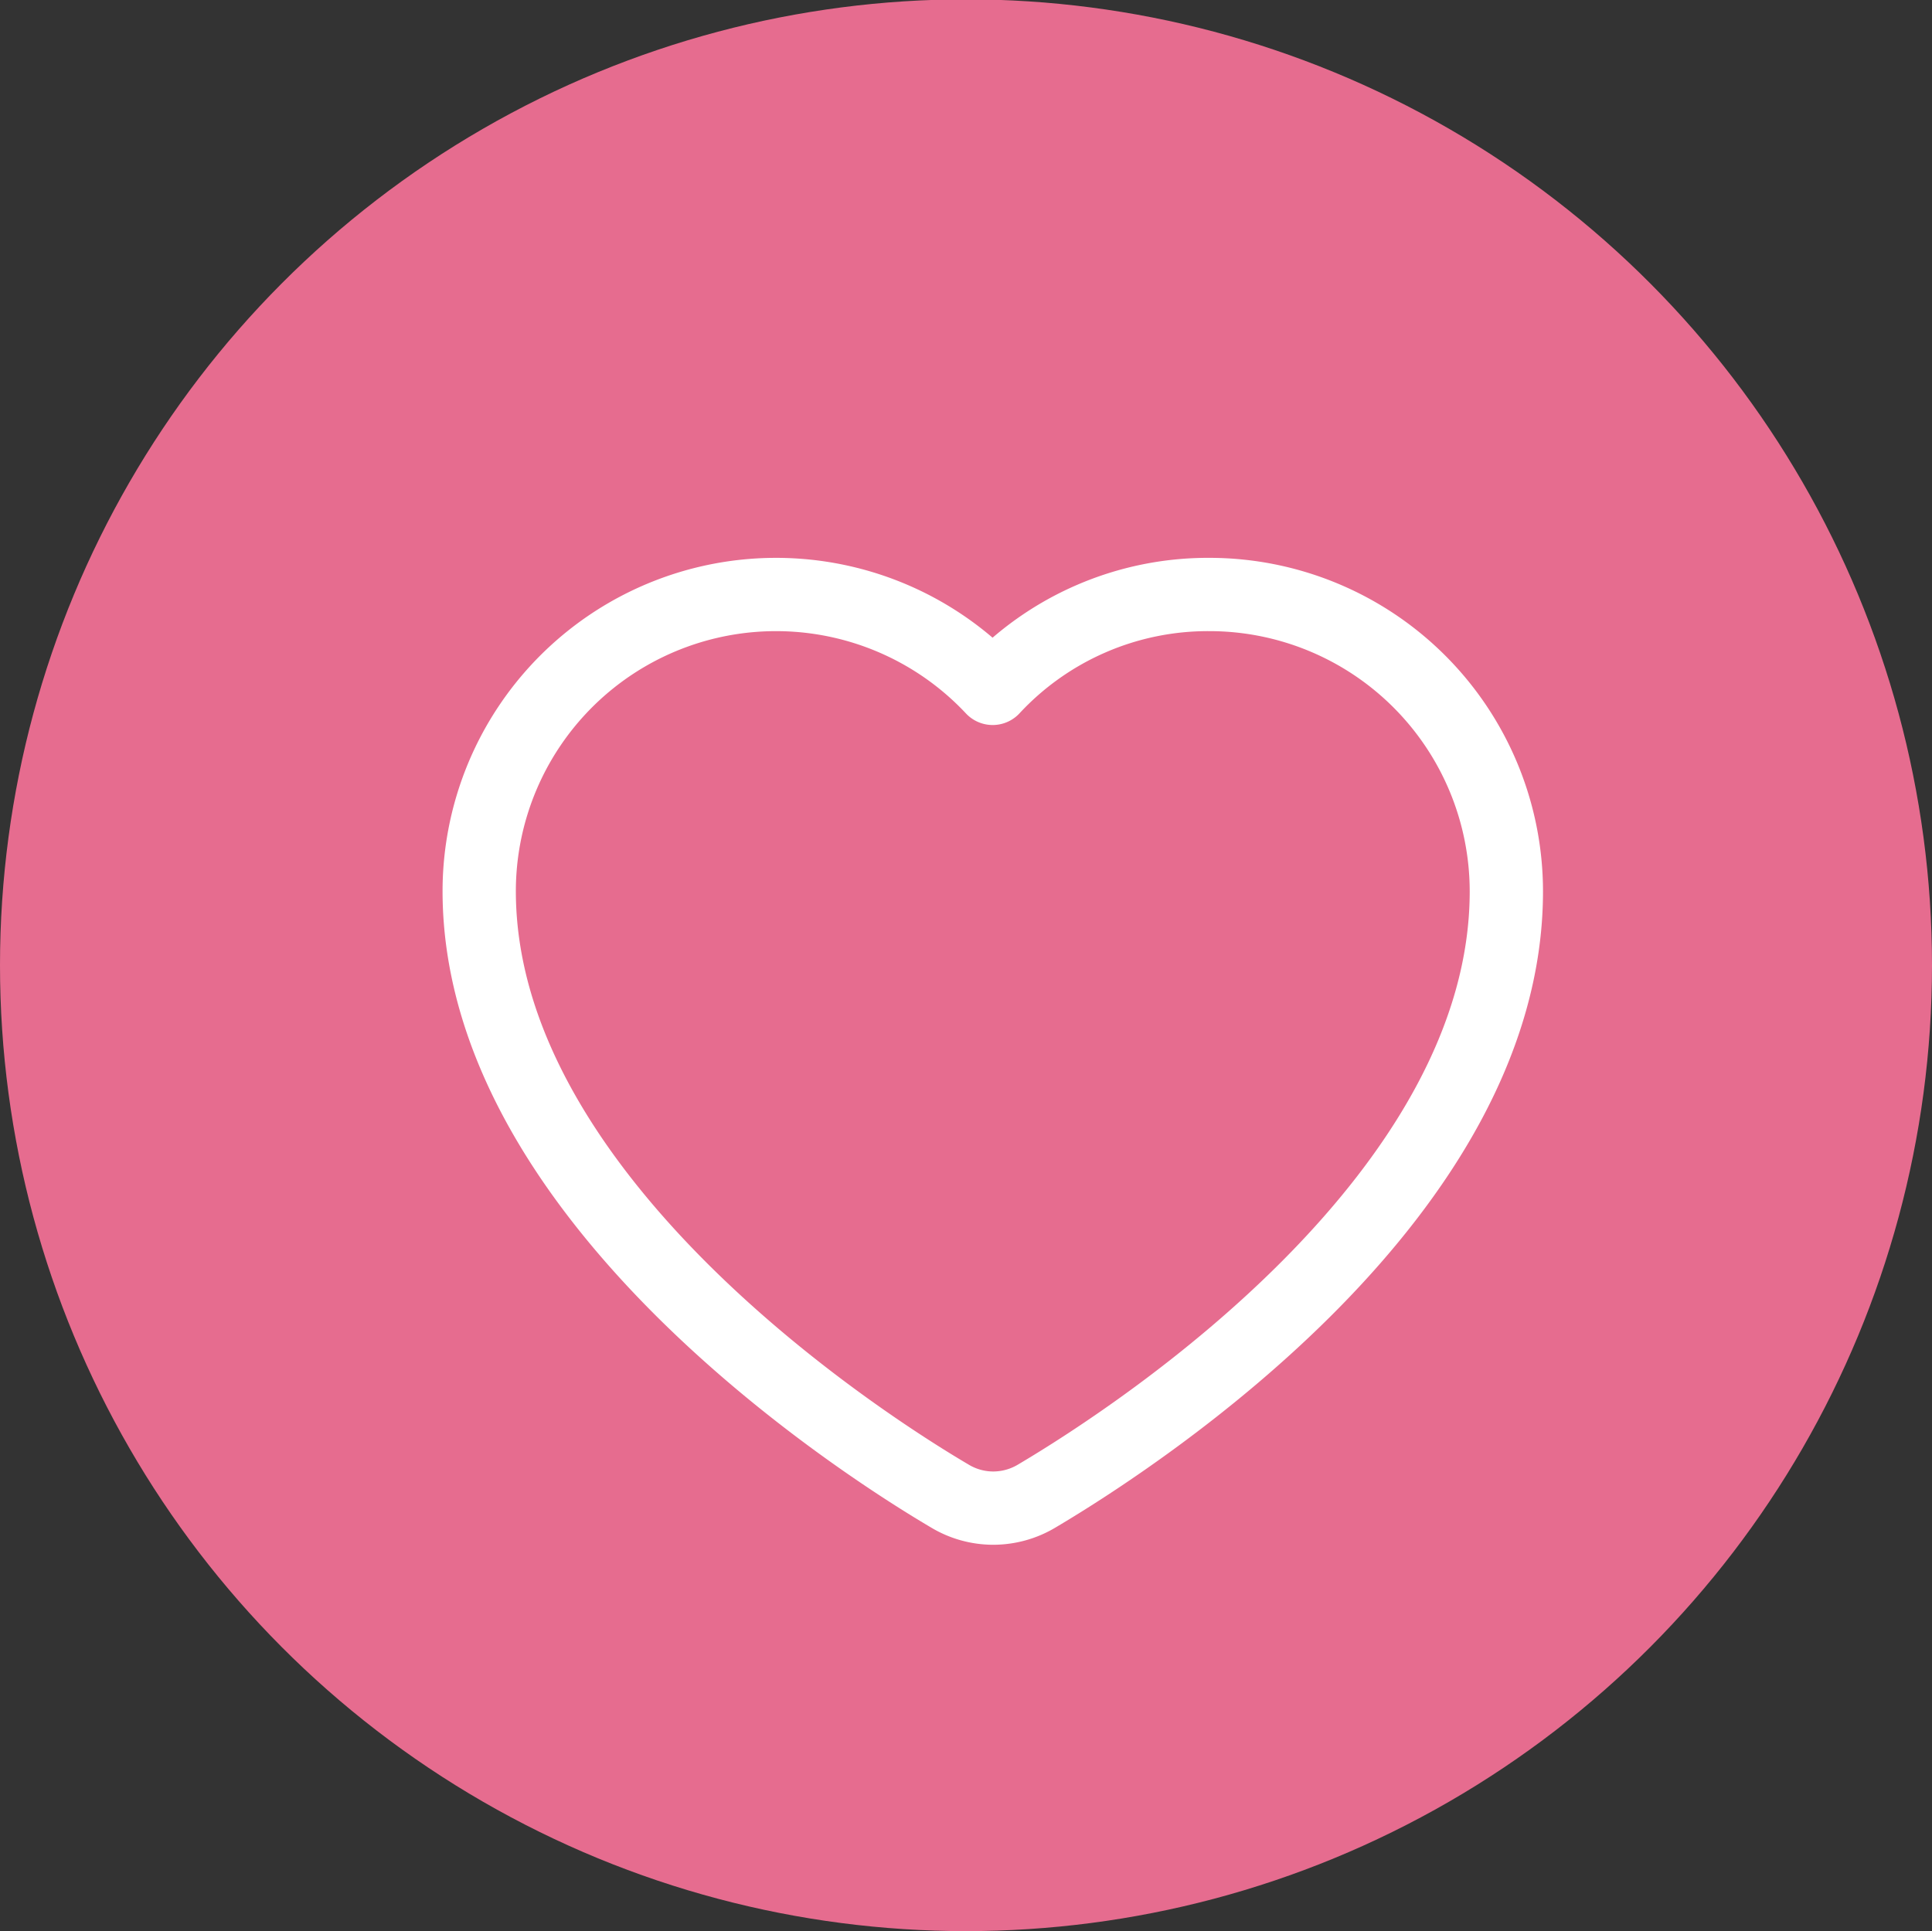
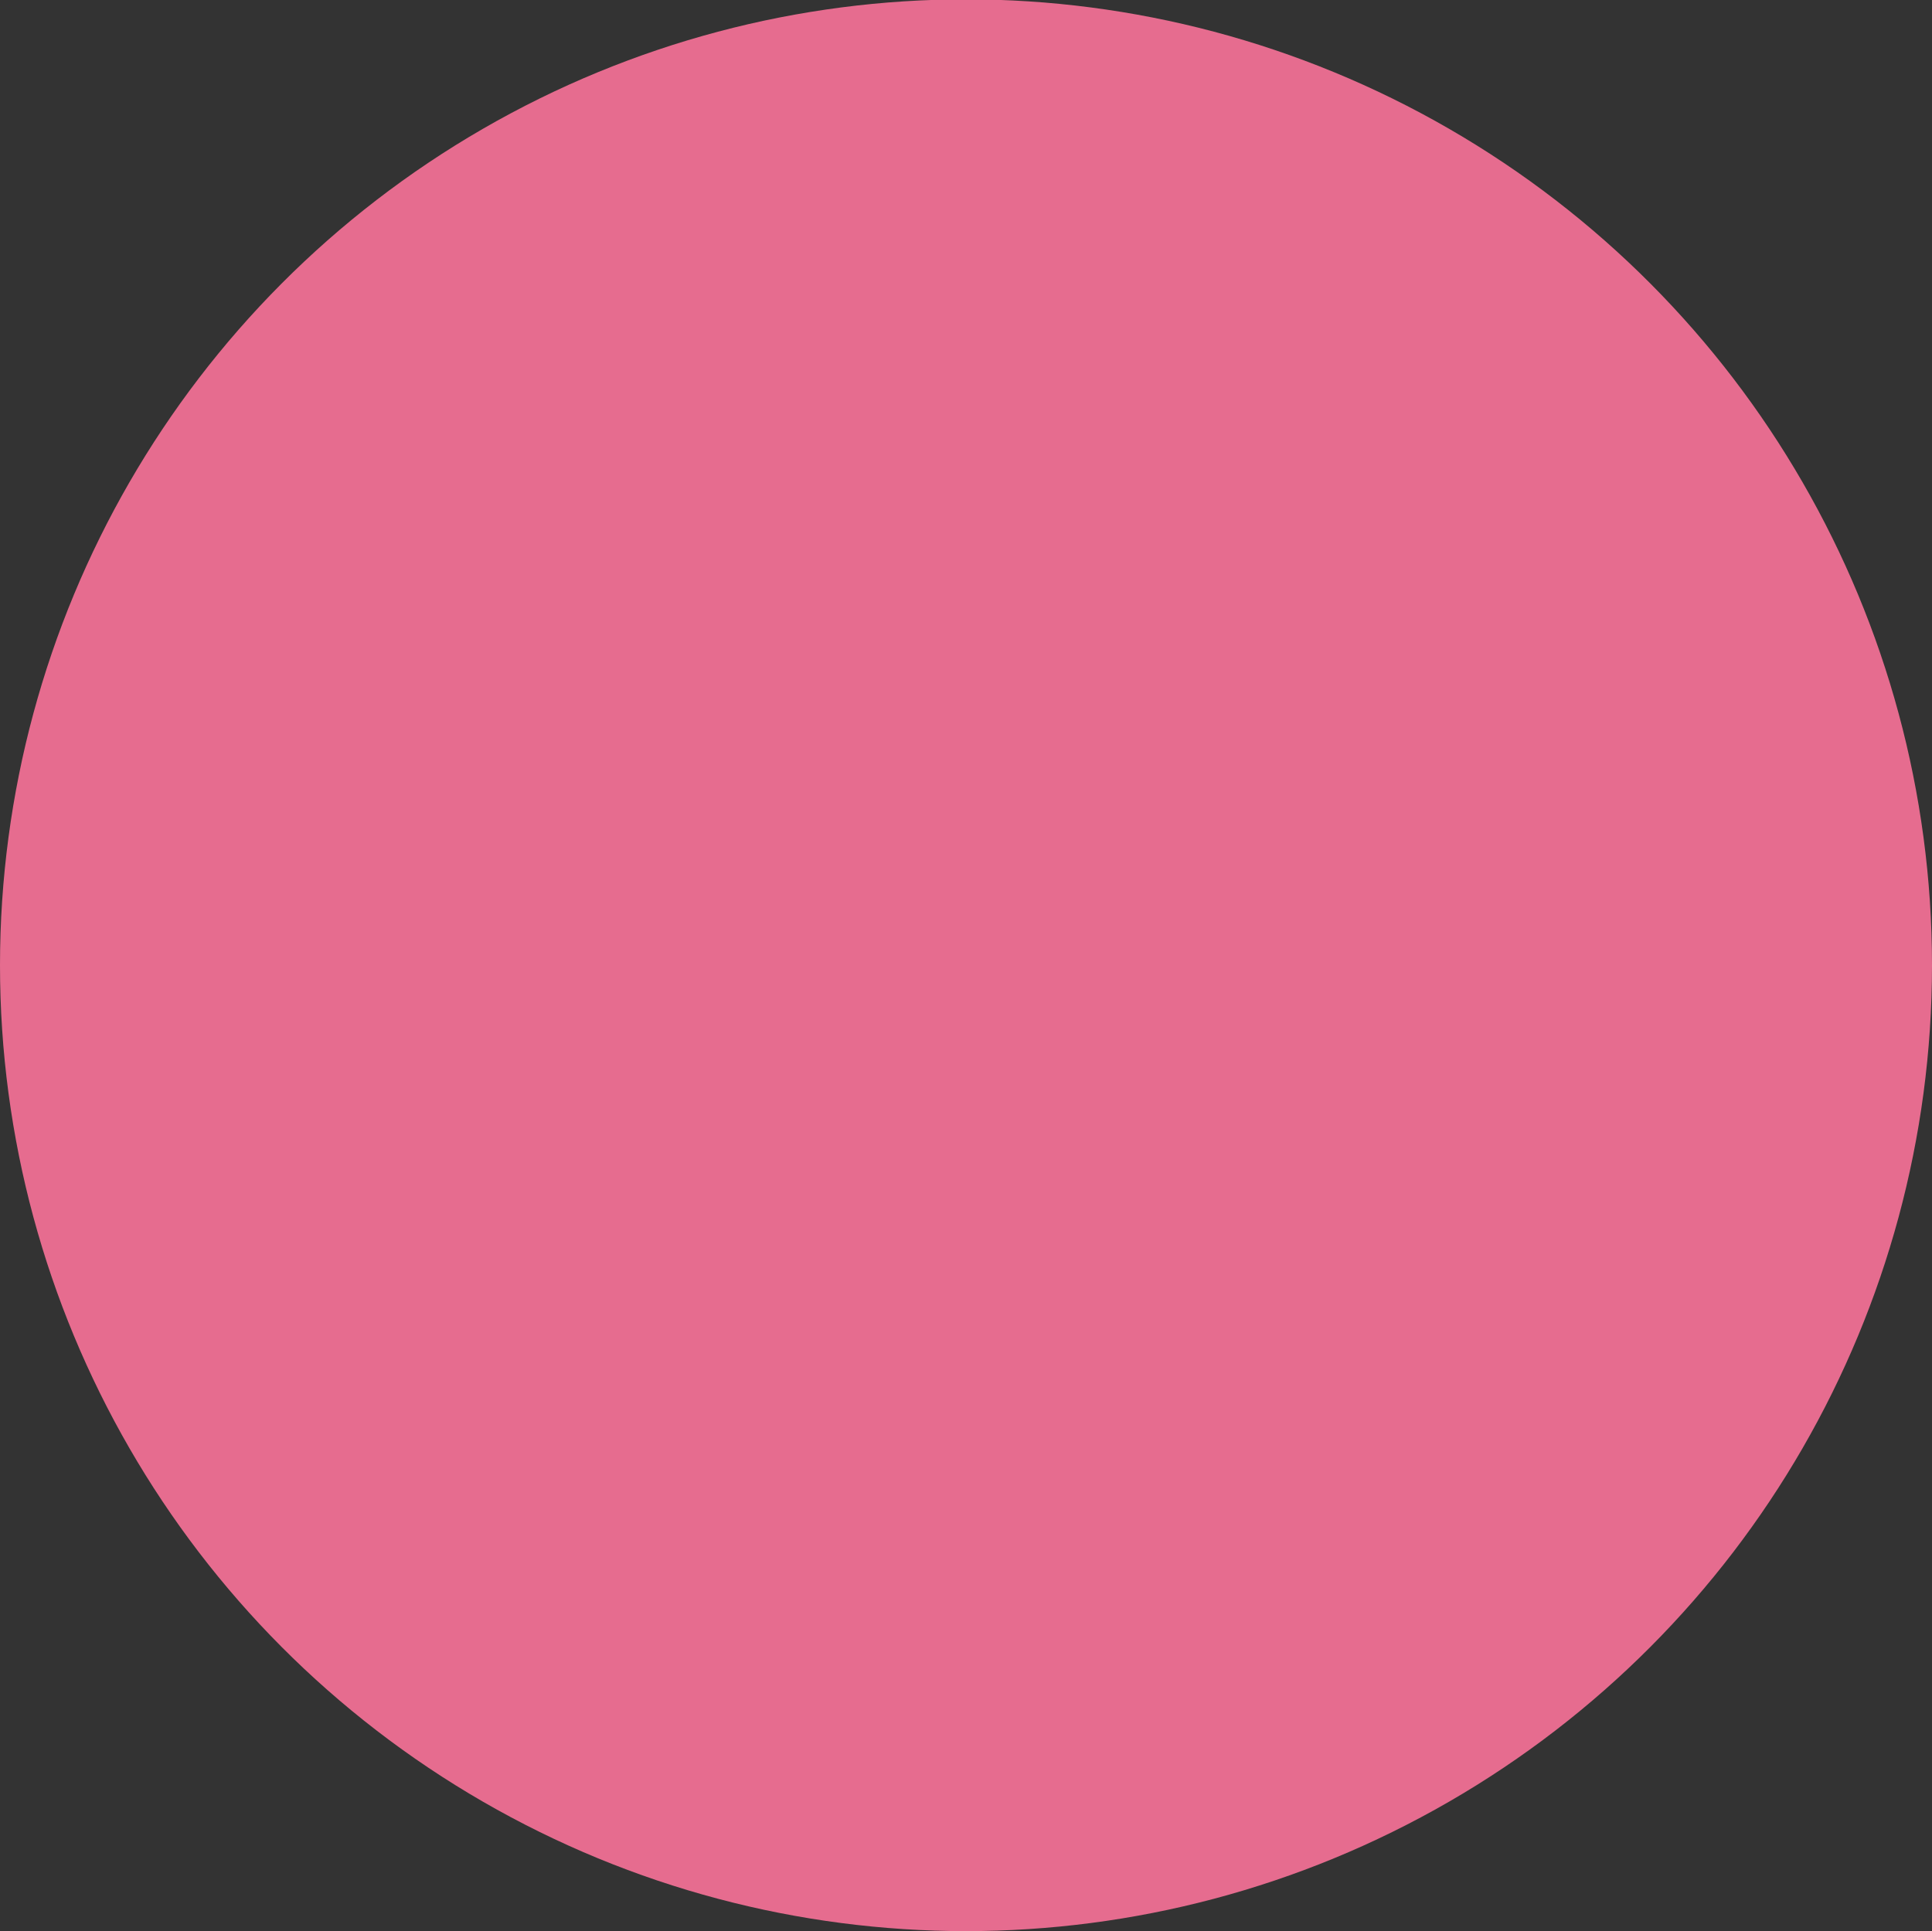
<svg xmlns="http://www.w3.org/2000/svg" id="Calque_1" data-name="Calque 1" viewBox="0 0 89.1 89.07">
  <rect x="0" y="0" width="89.1" height="89.07" fill="#333333" stroke="none" />
  <defs>
    <style>.cls-1{fill:#e66c8f;}.cls-2{fill:none;stroke:#fff;stroke-linecap:round;stroke-linejoin:round;stroke-width:3.38px;}</style>
  </defs>
  <title>--</title>
  <g id="Isolation_Mode" data-name="Isolation Mode">
    <circle class="cls-1" cx="44.55" cy="44.52" r="44.55" />
-     <path class="cls-2" d="M55.78,27.42a13.55,13.55,0,0,0-10,4.33A13.69,13.69,0,0,0,22.1,41.11C22.11,54.86,38.71,66,43.8,69a3.89,3.89,0,0,0,2,.56h0a3.91,3.91,0,0,0,2-.55c5.07-3,21.67-14,21.67-27.9A13.7,13.7,0,0,0,55.78,27.42Z" />
  </g>
</svg>